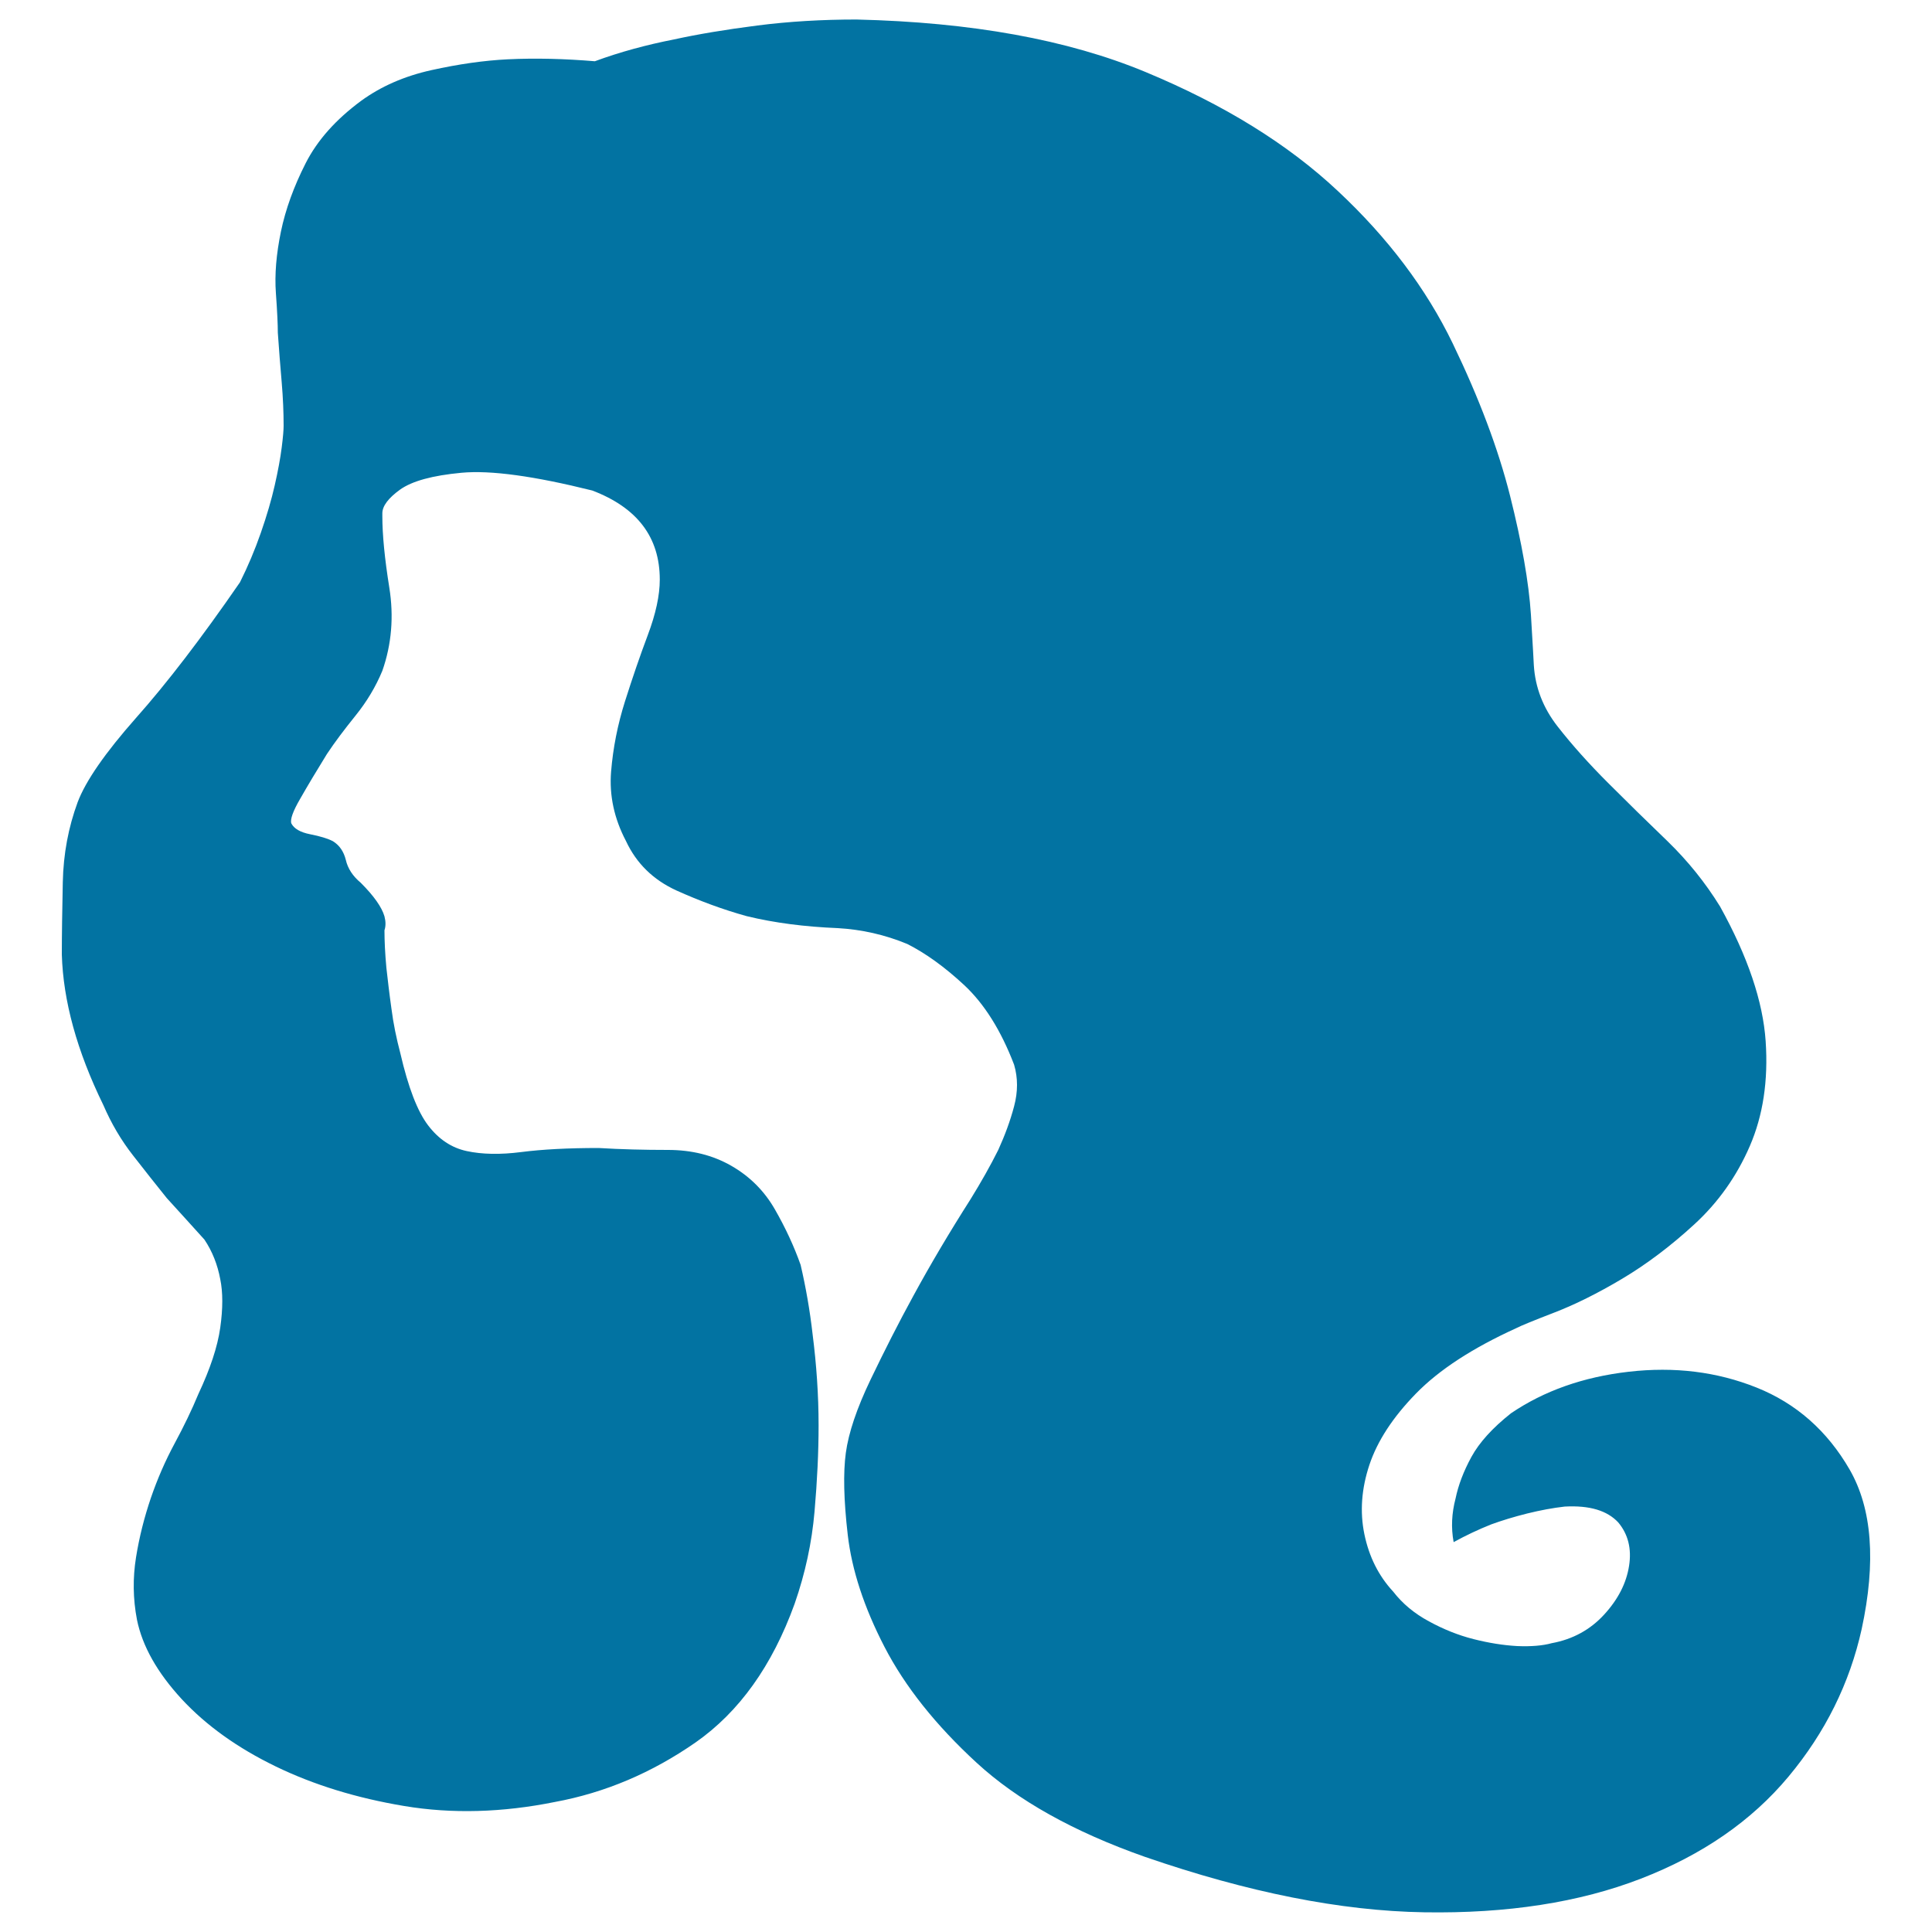
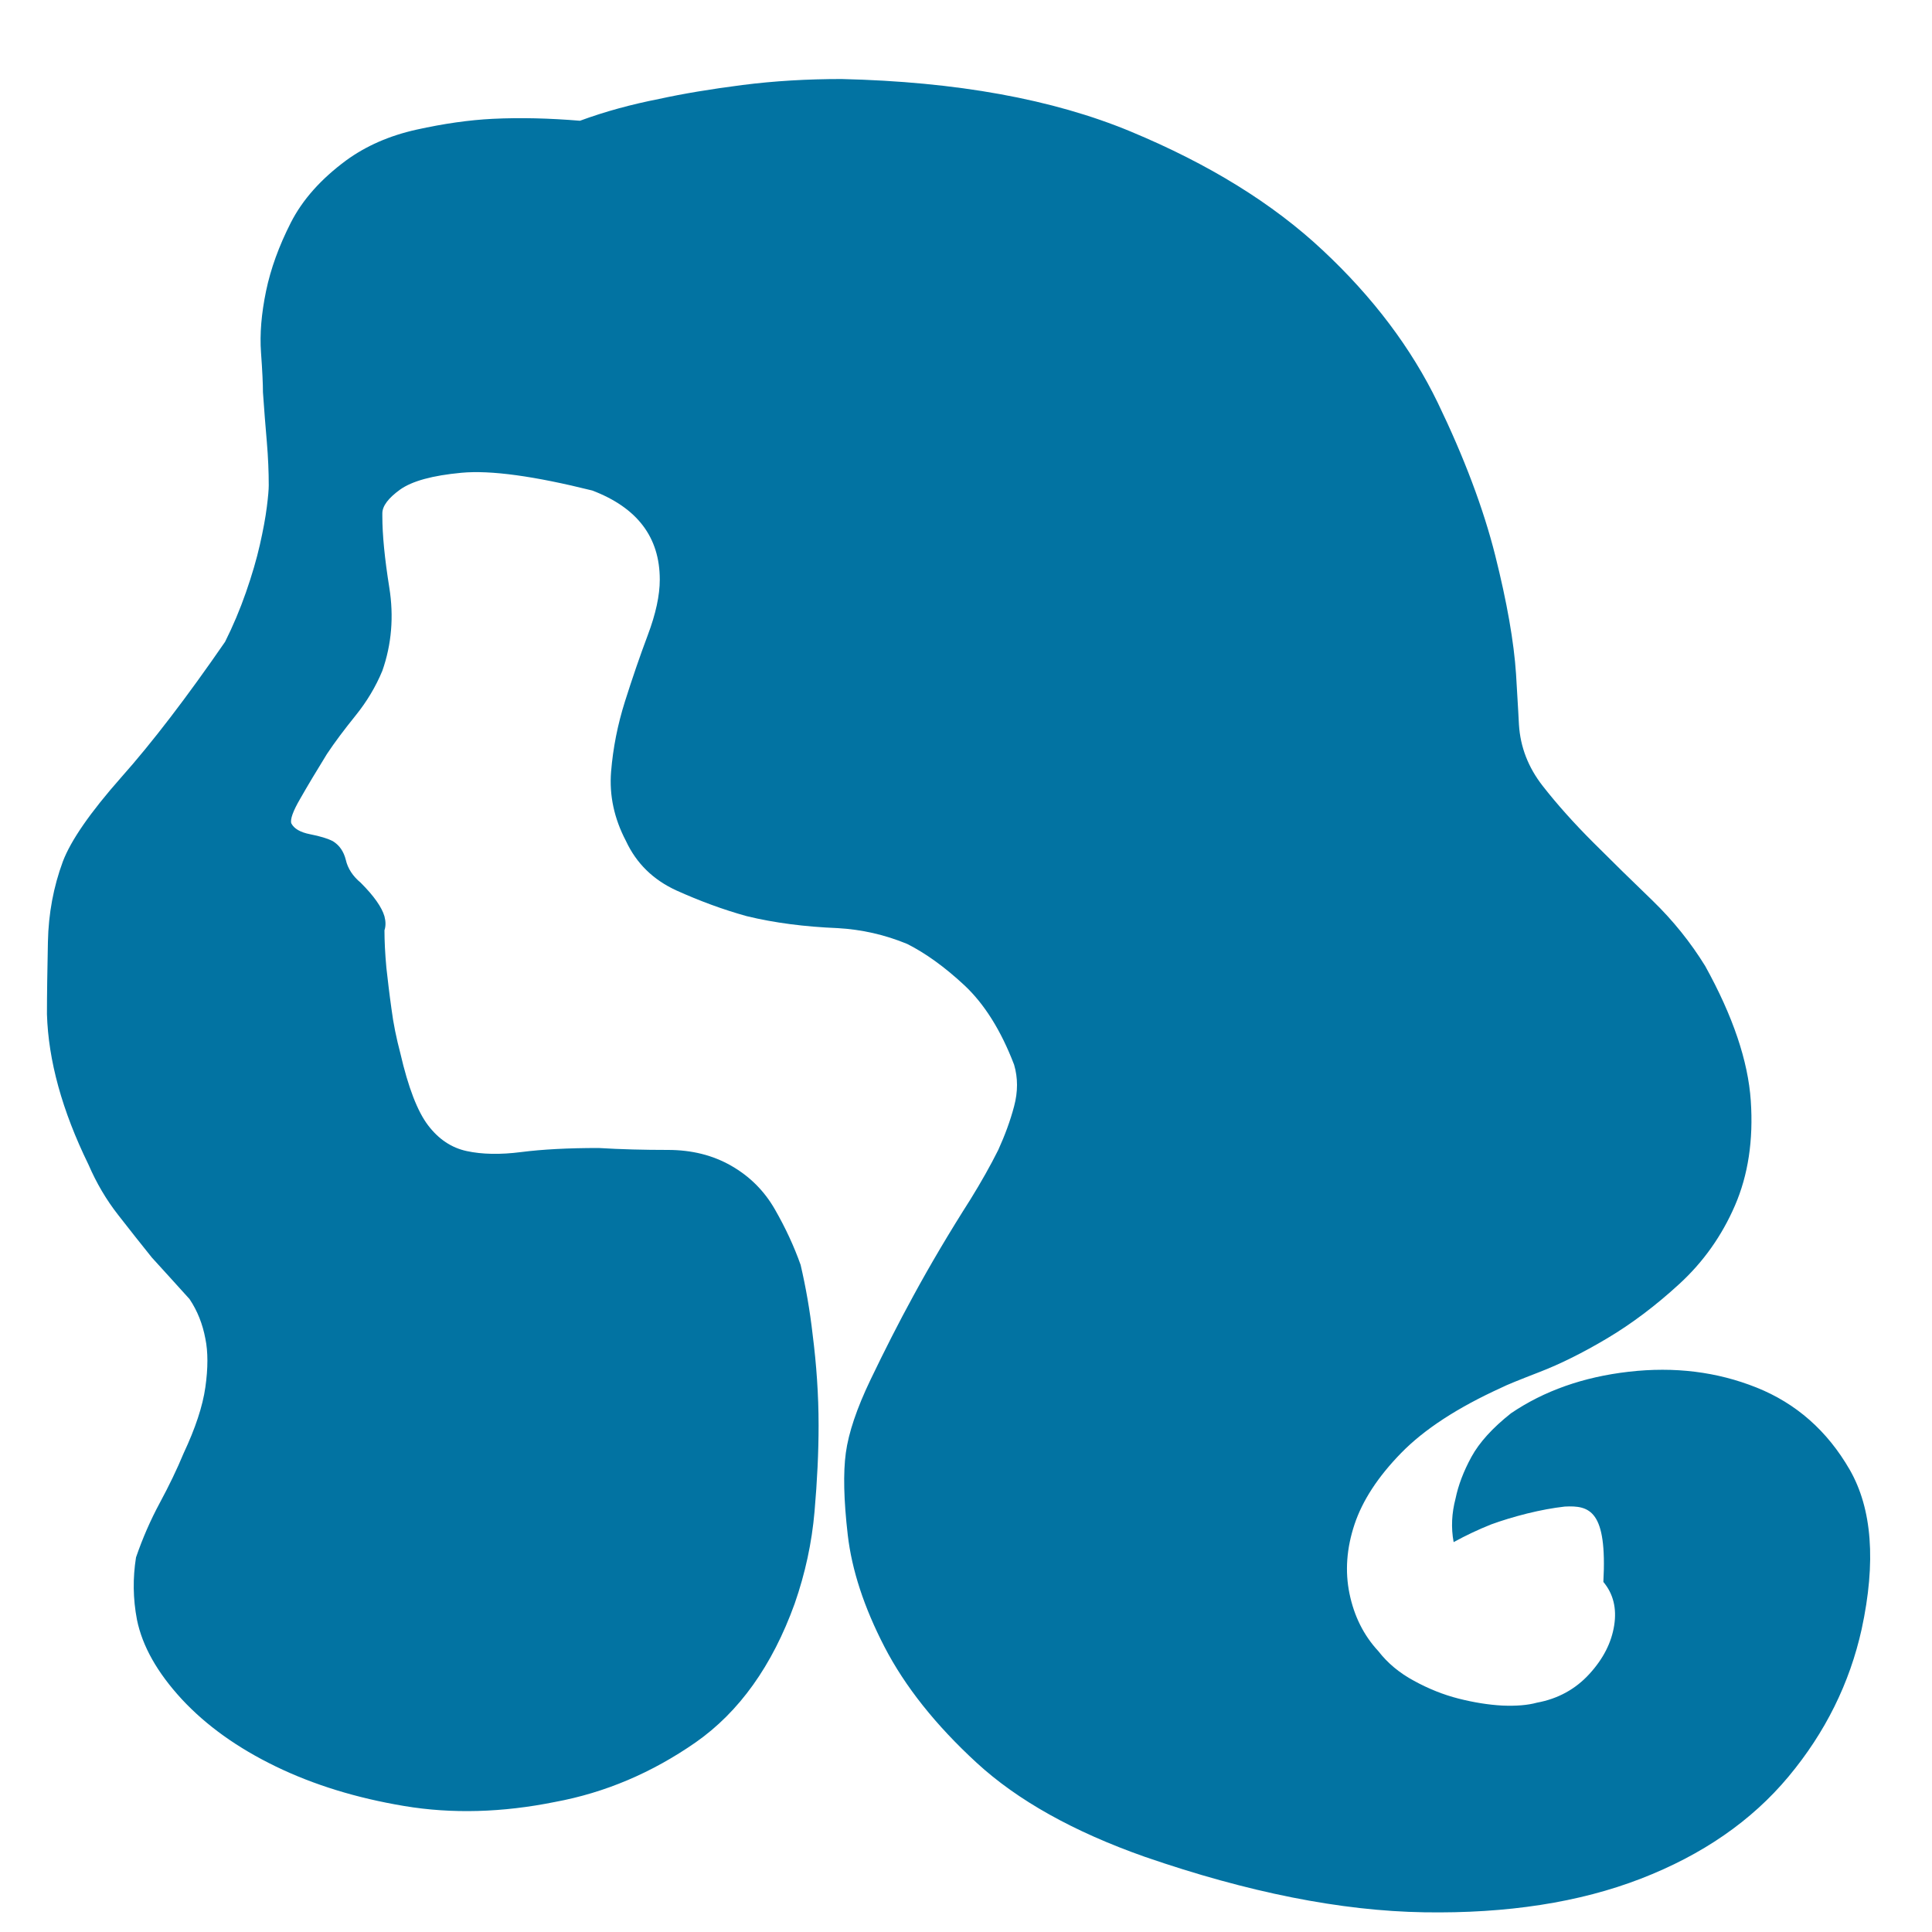
<svg xmlns="http://www.w3.org/2000/svg" viewBox="0 0 1000 1000" style="fill:#0273a2">
  <title>Woman SVG icon</title>
-   <path d="M809.9,779.8c-6.2,0.7-12.6,1.9-19.5,3.6c-6.8,1.7-13,3.6-18.5,5.6c-6.8,2.7-13.3,5.8-19.5,9.2c-1.4-7.5-1-15,1-22.6c1.4-6.8,4.1-14,8.2-21.5c4.1-7.5,10.9-15,20.5-22.6c17.1-11.6,37.4-18.8,61-21.5c23.6-2.7,45.6,0,66.1,8.2s36.6,22.4,48.2,42.5c11.6,20.2,13.7,47.7,6.2,82.5c-6.2,28-18.8,53.5-37.9,76.4c-19.1,22.9-44.6,40.5-76.4,52.8c-31.8,12.3-69.2,18.1-112.2,17.4c-43.1-0.7-91.2-10.3-144.5-28.7c-36.9-13-65.9-29.2-87.1-48.7c-21.2-19.5-37.1-39.5-47.7-60c-10.6-20.5-16.9-39.8-19-57.9c-2.1-18.1-2.4-32.3-1-42.5c1.4-10.3,5.6-22.9,12.8-37.9c7.2-15,14.5-29.4,22-43.1c8.9-16.4,18.8-33.1,29.7-50.2c5.5-8.9,10.3-17.4,14.4-25.6c3.4-7.5,6.2-15,8.2-22.6c2-7.5,2-14.7,0-21.5c-6.8-17.8-15.4-31.4-25.6-41c-10.3-9.6-20.2-16.7-29.7-21.5c-11.6-4.8-23.6-7.5-35.9-8.2c-17.1-0.7-32.8-2.7-47.2-6.2c-12.3-3.4-24.4-7.9-36.4-13.3c-12-5.5-20.7-14-26.1-25.6c-6.1-11.6-8.7-23.6-7.7-35.9c1-12.3,3.4-24.4,7.2-36.4c3.8-12,7.7-23.4,11.8-34.3c4.1-10.9,6.2-20.5,6.2-28.7c0-21.9-11.6-37.2-34.9-46.1c-30.1-7.5-52.6-10.6-67.7-9.2s-25.6,4.3-31.8,8.7c-6.1,4.4-9.2,8.5-9.2,12.3c0,3.8,0,4.3,0,1.5c0,9.6,1.2,21.9,3.6,36.9c2.4,15,1.2,29.4-3.6,43.1c-3.4,8.2-8,15.9-13.8,23.1c-5.8,7.2-10.8,13.8-14.9,20c-5.5,8.9-10.1,16.6-13.8,23.1c-3.8,6.5-5.3,10.8-4.6,12.8c1.4,2.7,4.6,4.6,9.7,5.6c5.1,1,9.1,2.2,11.8,3.6c3.4,2.1,5.6,5.3,6.7,9.7c1,4.4,3.6,8.4,7.7,11.8c6.8,6.8,10.9,12.6,12.3,17.4c0.7,2.7,0.7,5.1,0,7.2c0,5.5,0.3,12,1,19.5c0.7,6.2,1.5,13.2,2.6,21c1,7.9,2.6,15.5,4.6,23.1c4.1,17.8,8.9,30.2,14.4,37.4c5.5,7.2,12.1,11.6,20,13.3c7.9,1.7,17.3,1.9,28.2,0.5s24.3-2.1,40-2.1c11.6,0.7,23.6,1,35.9,1c12.3,0,23.2,2.7,32.8,8.2c9.6,5.5,17.1,13,22.6,22.6c5.5,9.6,9.9,19.1,13.3,28.7c2.7,11.6,4.8,23.6,6.2,35.9c2,15.7,3.1,31.4,3.1,47.2c0,13.7-0.7,28.5-2.1,44.6c-1.4,16.1-4.8,31.9-10.3,47.7c-11.6,32.1-28.7,56-51.3,71.8c-22.6,15.7-46.8,26-72.8,30.8c-27.3,5.5-53.3,6.2-77.9,2.1c-24.6-4.1-46.8-10.9-66.6-20.5c-19.8-9.6-36-21.2-48.7-34.9c-12.6-13.7-20.3-27.3-23.1-41c-2.1-10.9-2.2-21.7-0.5-32.3s4.3-20.8,7.7-30.8c3.4-9.9,7.5-19.3,12.3-28.2c4.8-8.9,8.9-17.4,12.3-25.6c6.1-13,9.9-24.4,11.3-34.3s1.4-18.3,0-25.1c-1.4-7.5-4.1-14.4-8.2-20.5c-6.2-6.8-12.6-14-19.5-21.5c-5.5-6.8-11.3-14.2-17.4-22c-6.2-7.9-11.3-16.6-15.4-26.1c-13.7-28-20.8-54-21.5-77.9c0-10.3,0.2-22.7,0.5-37.4c0.3-14.7,2.9-28.5,7.7-41.5c4.1-10.9,14.2-25.5,30.2-43.6c16.1-18.1,34-41.5,53.8-70.2c4.1-8.2,7.7-16.7,10.8-25.6c3.1-8.9,5.5-17.1,7.2-24.6c1.7-7.5,2.9-14,3.6-19.5c0.7-5.5,1-9.2,1-11.3c0-6.8-0.3-14.4-1-22.6s-1.4-16.7-2-25.6c0-4.1-0.3-10.9-1-20.5c-0.7-9.6,0.2-20.2,2.6-31.8c2.4-11.6,6.7-23.4,12.8-35.4c6.1-12,15.7-22.7,28.7-32.3c10.3-7.5,22.4-12.8,36.4-15.9s27.2-5,39.5-5.6c14.4-0.7,29.4-0.3,45.1,1c13-4.8,26.7-8.5,41-11.3c12.3-2.7,26.7-5.1,43.1-7.2c16.4-2.1,33.5-3.1,51.3-3.1c59.5,1.4,109.3,10.4,149.7,27.2s73.5,37.2,99.4,61.5c26,24.3,45.8,50.6,59.5,78.9c13.7,28.4,23.6,54.7,29.7,78.9c6.1,24.3,9.7,44.8,10.8,61.5c1,16.7,1.5,25.5,1.5,26.1c0.7,11.6,4.8,22.2,12.3,31.8c7.5,9.6,16.2,19.3,26.1,29.2c9.9,9.9,20.2,20,30.8,30.2c10.6,10.3,19.6,21.5,27.2,33.8c14.4,26,22.2,49.2,23.6,69.7c1.4,20.5-1.4,38.6-8.2,54.3c-6.8,15.7-16.4,29.2-28.7,40.5c-12.3,11.3-24.8,20.7-37.4,28.2s-24.3,13.3-34.9,17.4c-10.6,4.1-17.3,6.8-20,8.2c-22.6,10.3-39.8,21.5-51.8,33.8c-12,12.3-20,24.6-24.1,36.9c-4.1,12.3-5,24.3-2.6,35.9c2.4,11.6,7.3,21.5,14.9,29.7c4.8,6.2,10.9,11.3,18.5,15.4c7.5,4.1,15.2,7.2,23.1,9.2c7.9,2,15.4,3.2,22.6,3.6c7.2,0.3,13.2-0.2,17.9-1.5c10.9-2,20-7,27.2-14.9c7.2-7.9,11.4-16.2,12.8-25.1c1.4-8.9-0.5-16.4-5.6-22.5C831.9,781.9,822.9,779.1,809.9,779.8L809.9,779.8z" />
+   <path d="M809.9,779.8c-6.2,0.7-12.6,1.9-19.5,3.6c-6.8,1.7-13,3.6-18.5,5.6c-6.8,2.7-13.3,5.8-19.5,9.2c-1.4-7.5-1-15,1-22.6c1.4-6.8,4.1-14,8.2-21.5c4.1-7.5,10.9-15,20.5-22.6c17.1-11.6,37.4-18.8,61-21.5c23.6-2.7,45.6,0,66.1,8.2s36.6,22.4,48.2,42.5c11.6,20.2,13.7,47.7,6.2,82.5c-6.2,28-18.8,53.5-37.9,76.4c-19.1,22.9-44.6,40.5-76.4,52.8c-31.8,12.3-69.2,18.1-112.2,17.4c-43.1-0.7-91.2-10.3-144.5-28.7c-36.9-13-65.9-29.2-87.1-48.7c-21.2-19.5-37.1-39.5-47.7-60c-10.6-20.5-16.9-39.8-19-57.9c-2.1-18.1-2.4-32.3-1-42.5c1.4-10.3,5.6-22.9,12.8-37.9c7.2-15,14.5-29.4,22-43.1c8.9-16.4,18.8-33.1,29.7-50.2c5.5-8.9,10.3-17.4,14.4-25.6c3.4-7.5,6.2-15,8.2-22.6c2-7.5,2-14.7,0-21.5c-6.8-17.8-15.4-31.4-25.6-41c-10.3-9.6-20.2-16.7-29.7-21.5c-11.6-4.8-23.6-7.5-35.9-8.2c-17.1-0.7-32.8-2.7-47.2-6.2c-12.3-3.4-24.4-7.9-36.4-13.3c-12-5.5-20.7-14-26.1-25.6c-6.1-11.6-8.7-23.6-7.7-35.9c1-12.3,3.4-24.4,7.2-36.4c3.8-12,7.7-23.4,11.8-34.3c4.1-10.9,6.2-20.5,6.2-28.7c0-21.9-11.6-37.2-34.9-46.1c-30.1-7.5-52.6-10.6-67.7-9.2s-25.6,4.3-31.8,8.7c-6.1,4.4-9.2,8.5-9.2,12.3c0,3.8,0,4.3,0,1.5c0,9.6,1.2,21.9,3.6,36.9c2.4,15,1.2,29.4-3.6,43.1c-3.4,8.2-8,15.9-13.8,23.1c-5.8,7.2-10.8,13.8-14.9,20c-5.5,8.9-10.1,16.6-13.8,23.1c-3.8,6.5-5.3,10.8-4.6,12.8c1.4,2.7,4.6,4.6,9.7,5.6c5.1,1,9.1,2.2,11.8,3.6c3.4,2.1,5.6,5.3,6.7,9.7c1,4.4,3.6,8.4,7.7,11.8c6.8,6.8,10.9,12.6,12.3,17.4c0.7,2.7,0.7,5.1,0,7.2c0,5.5,0.3,12,1,19.5c0.7,6.2,1.5,13.2,2.6,21c1,7.9,2.6,15.5,4.6,23.1c4.1,17.8,8.9,30.2,14.4,37.4c5.5,7.2,12.1,11.6,20,13.3c7.9,1.7,17.3,1.9,28.2,0.5s24.3-2.1,40-2.1c11.6,0.7,23.6,1,35.9,1c12.3,0,23.2,2.7,32.8,8.2c9.6,5.5,17.1,13,22.6,22.6c5.5,9.6,9.9,19.1,13.3,28.7c2.7,11.6,4.8,23.6,6.2,35.9c2,15.7,3.1,31.4,3.1,47.2c0,13.7-0.7,28.5-2.1,44.6c-1.4,16.1-4.8,31.9-10.3,47.7c-11.6,32.1-28.7,56-51.3,71.8c-22.6,15.7-46.8,26-72.8,30.8c-27.3,5.5-53.3,6.2-77.9,2.1c-24.6-4.1-46.8-10.9-66.6-20.5c-19.8-9.6-36-21.2-48.7-34.9c-12.6-13.7-20.3-27.3-23.1-41c-2.1-10.9-2.2-21.7-0.5-32.3c3.4-9.9,7.5-19.3,12.3-28.2c4.8-8.9,8.9-17.4,12.3-25.6c6.1-13,9.9-24.4,11.3-34.3s1.4-18.3,0-25.1c-1.4-7.5-4.1-14.4-8.2-20.5c-6.2-6.8-12.6-14-19.5-21.5c-5.5-6.8-11.3-14.2-17.4-22c-6.2-7.9-11.3-16.6-15.4-26.1c-13.7-28-20.8-54-21.5-77.9c0-10.3,0.2-22.7,0.5-37.4c0.3-14.7,2.9-28.5,7.7-41.5c4.1-10.9,14.2-25.5,30.2-43.6c16.1-18.1,34-41.5,53.8-70.2c4.1-8.2,7.7-16.7,10.8-25.6c3.1-8.9,5.5-17.1,7.2-24.6c1.7-7.5,2.9-14,3.6-19.5c0.7-5.5,1-9.2,1-11.3c0-6.8-0.3-14.4-1-22.6s-1.4-16.7-2-25.6c0-4.1-0.3-10.9-1-20.5c-0.7-9.6,0.2-20.2,2.6-31.8c2.4-11.6,6.7-23.4,12.8-35.4c6.1-12,15.7-22.7,28.7-32.3c10.3-7.5,22.4-12.8,36.4-15.9s27.2-5,39.5-5.6c14.4-0.7,29.4-0.3,45.1,1c13-4.8,26.7-8.5,41-11.3c12.3-2.7,26.7-5.1,43.1-7.2c16.4-2.1,33.5-3.1,51.3-3.1c59.5,1.4,109.3,10.4,149.7,27.2s73.5,37.2,99.4,61.5c26,24.3,45.8,50.6,59.5,78.9c13.7,28.4,23.6,54.7,29.7,78.9c6.1,24.3,9.7,44.8,10.8,61.5c1,16.7,1.5,25.5,1.5,26.1c0.7,11.6,4.8,22.2,12.3,31.8c7.5,9.6,16.2,19.3,26.1,29.2c9.9,9.9,20.2,20,30.8,30.2c10.6,10.3,19.6,21.5,27.2,33.8c14.4,26,22.2,49.2,23.6,69.7c1.4,20.5-1.4,38.6-8.2,54.3c-6.8,15.7-16.4,29.2-28.7,40.5c-12.3,11.3-24.8,20.7-37.4,28.2s-24.3,13.3-34.9,17.4c-10.6,4.1-17.3,6.8-20,8.2c-22.6,10.3-39.8,21.5-51.8,33.8c-12,12.3-20,24.6-24.1,36.9c-4.1,12.3-5,24.3-2.6,35.9c2.4,11.6,7.3,21.5,14.9,29.7c4.8,6.2,10.9,11.3,18.5,15.4c7.5,4.1,15.2,7.2,23.1,9.2c7.9,2,15.4,3.2,22.6,3.6c7.2,0.3,13.2-0.2,17.9-1.5c10.9-2,20-7,27.2-14.9c7.2-7.9,11.4-16.2,12.8-25.1c1.4-8.9-0.5-16.4-5.6-22.5C831.9,781.9,822.9,779.1,809.9,779.8L809.9,779.8z" />
</svg>